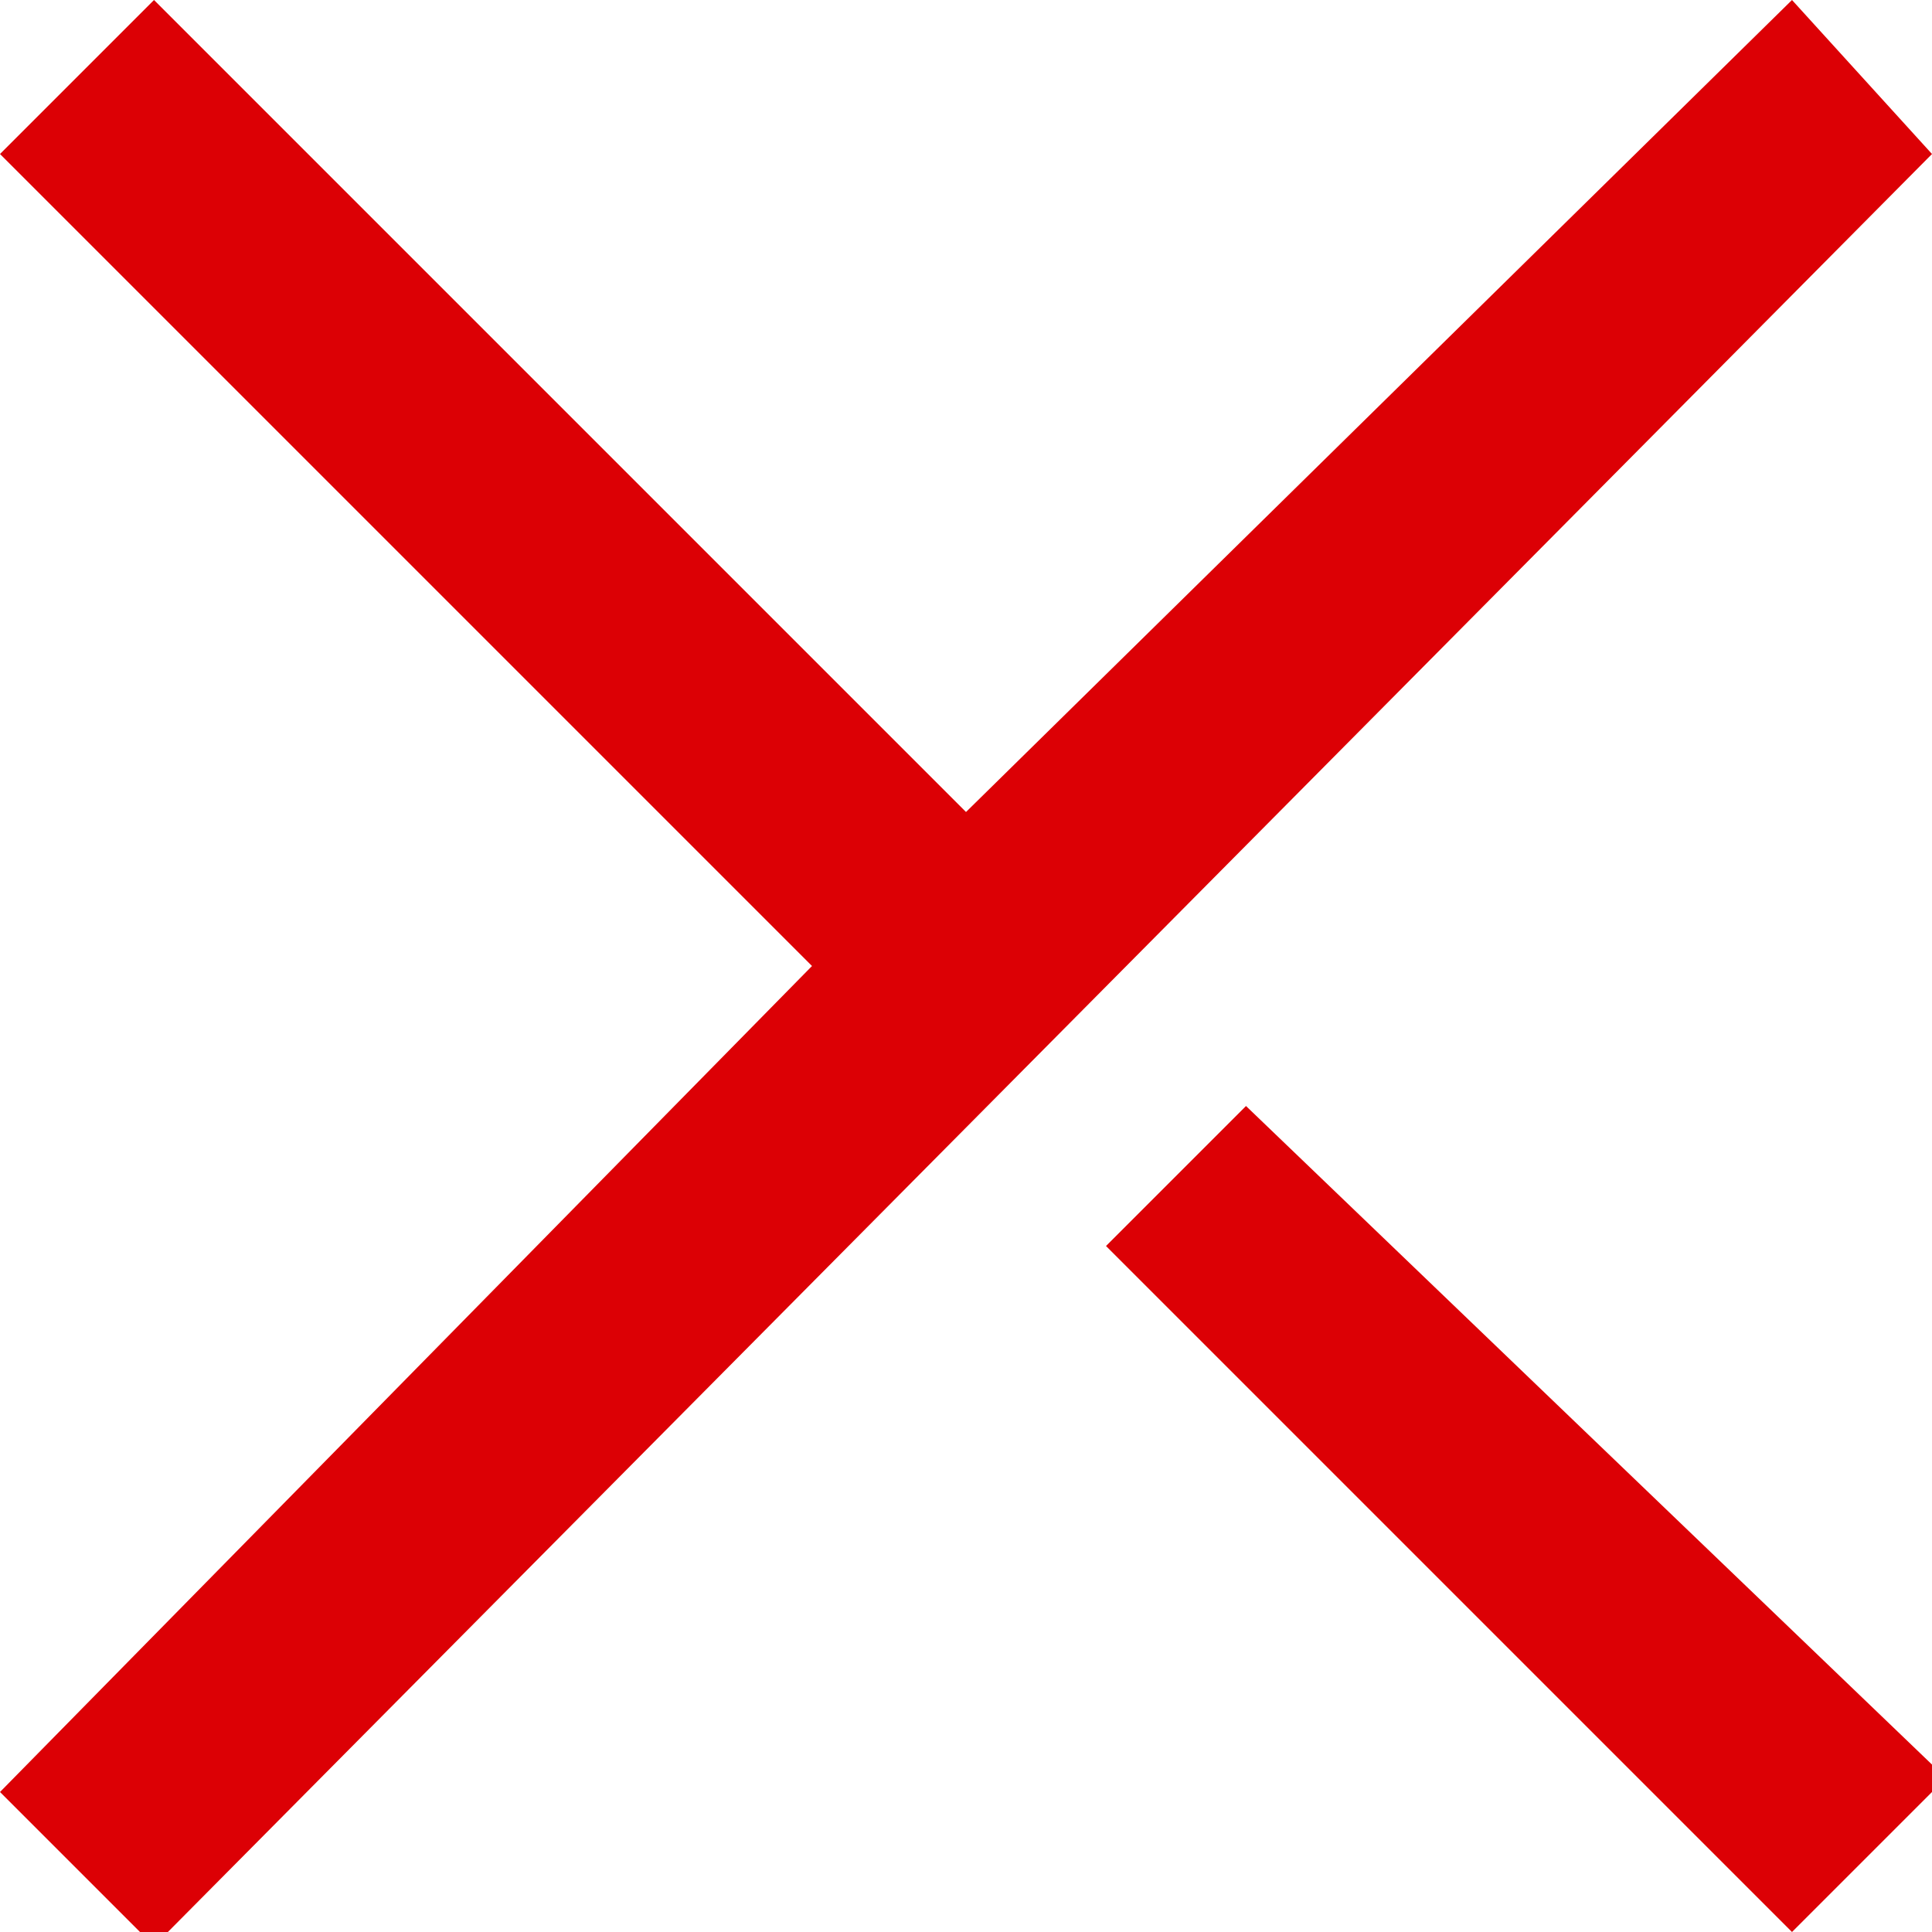
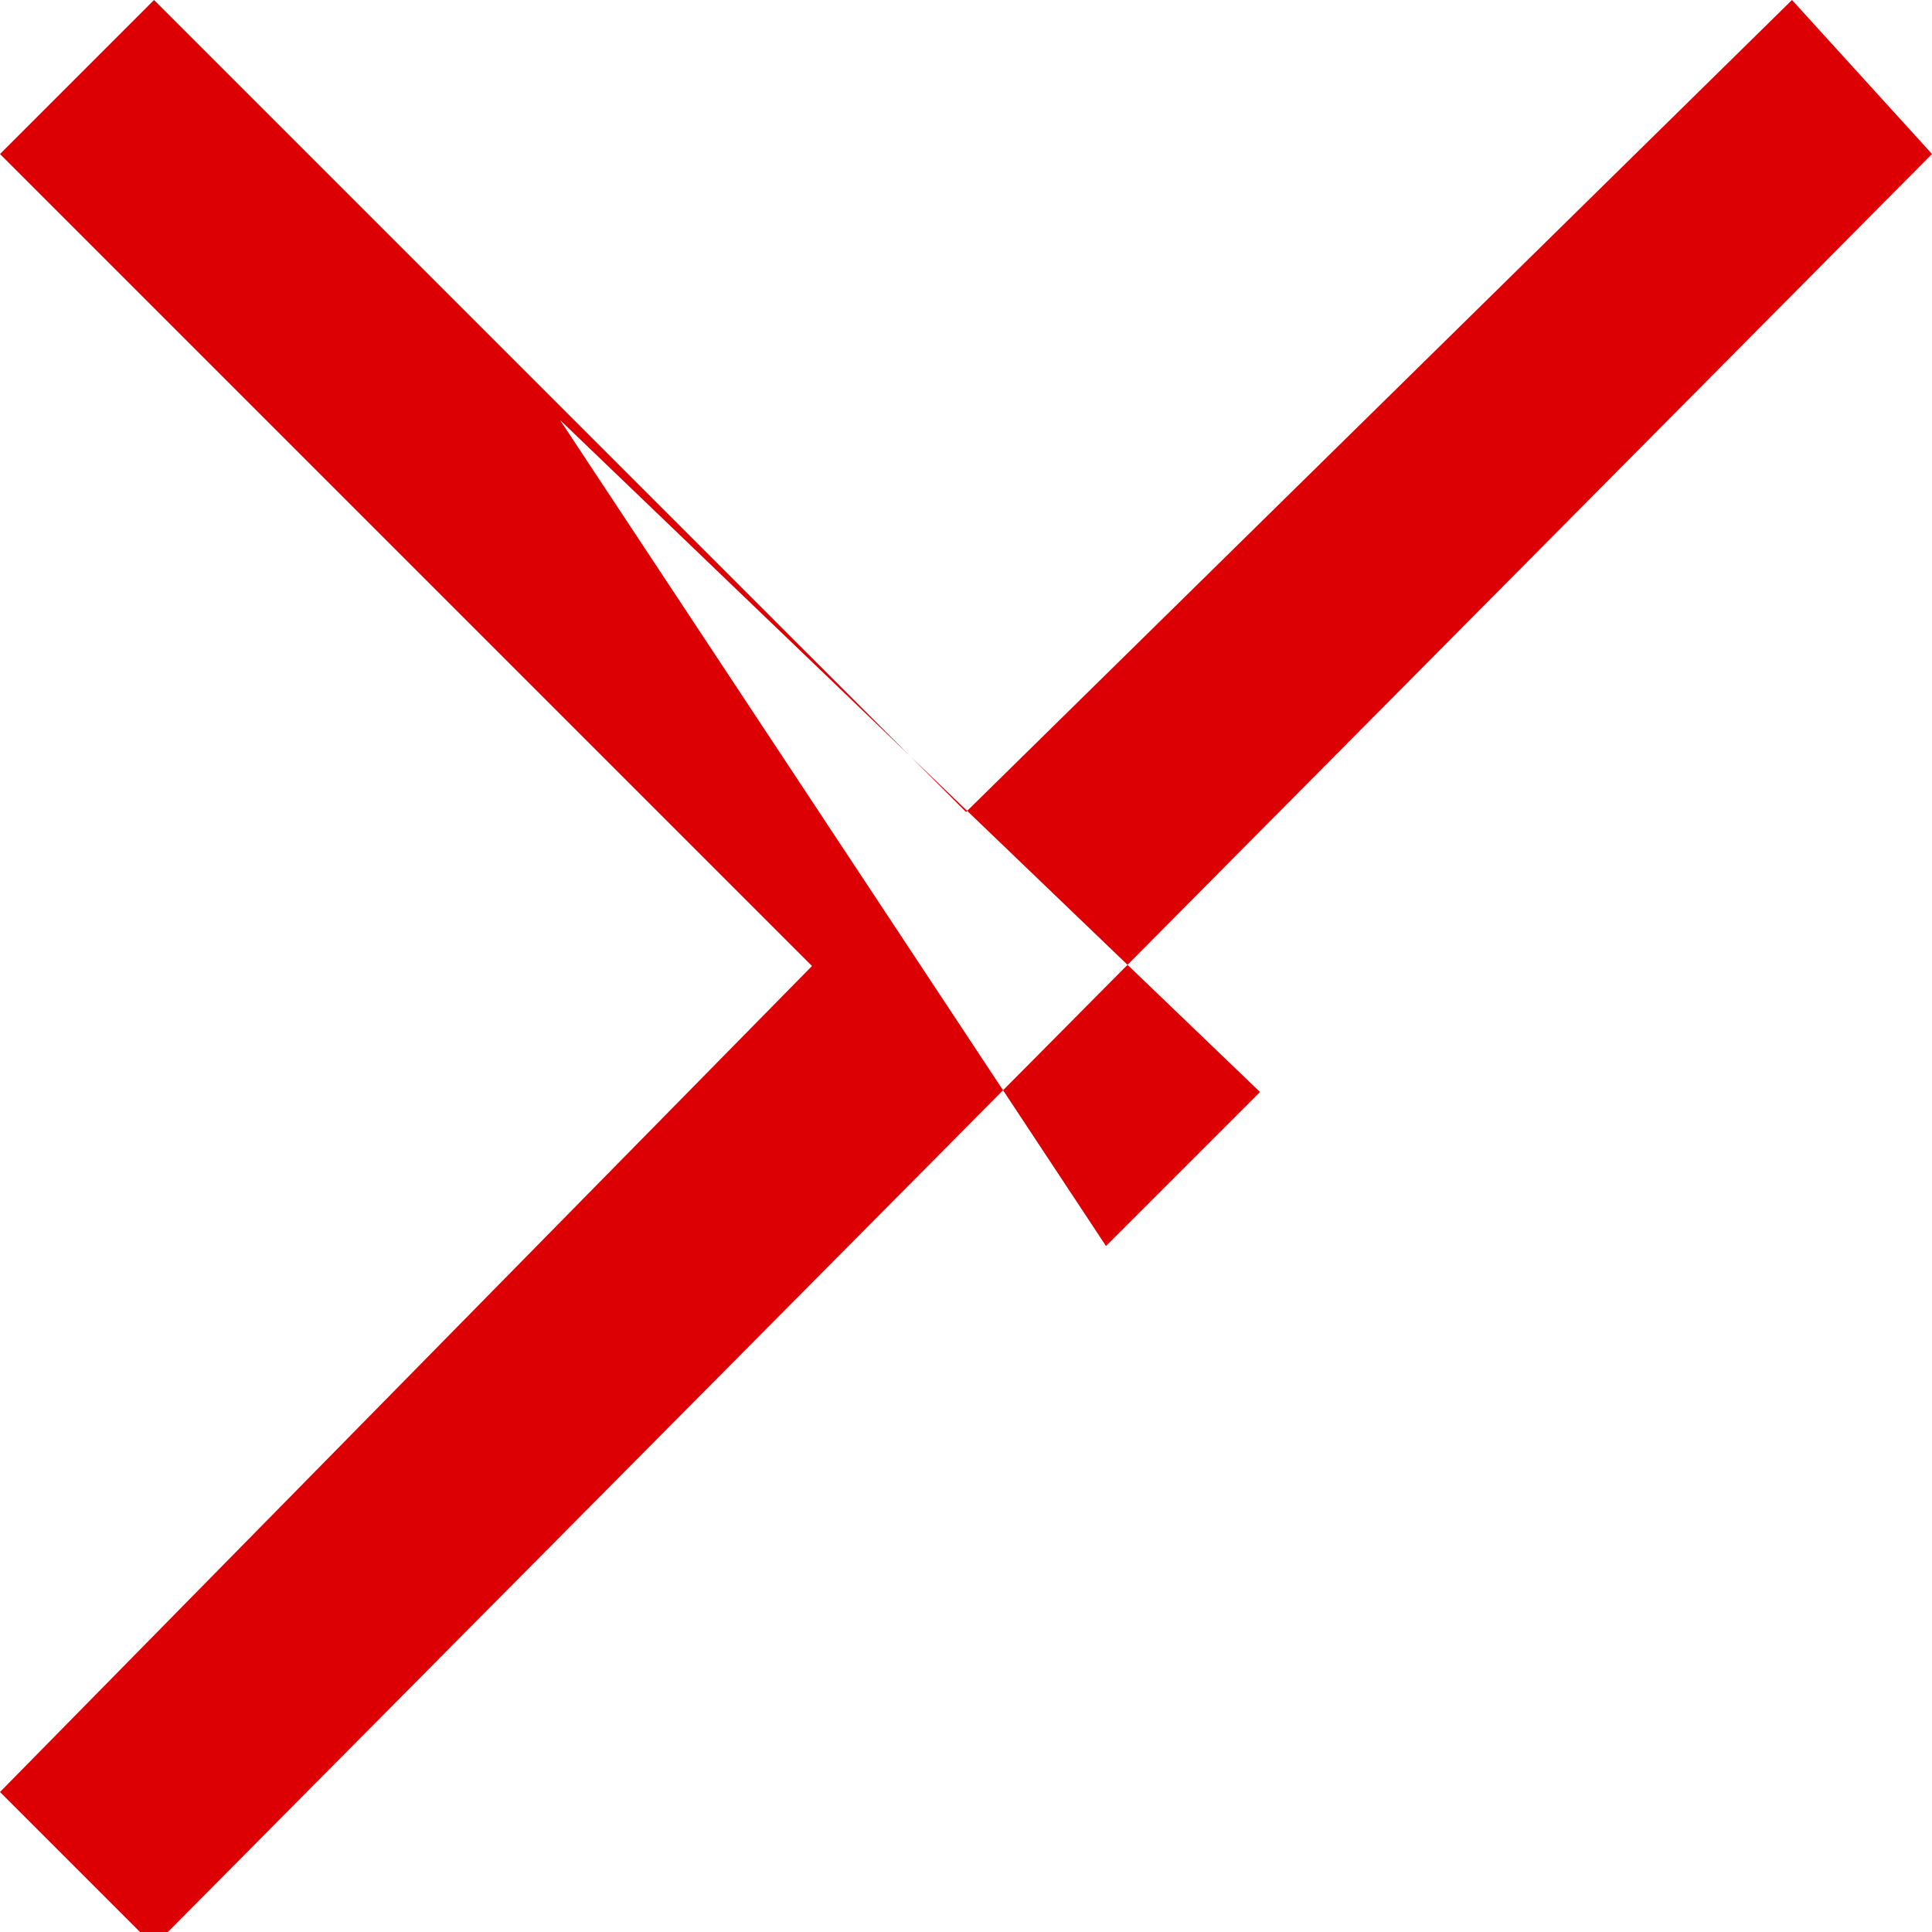
<svg xmlns="http://www.w3.org/2000/svg" version="1.1" id="Layer_1" x="0px" y="0px" viewBox="0 0 13.8 13.8" style="enable-background:new 0 0 13.8 13.8;" xml:space="preserve">
  <style type="text/css">
	.st0{fill-rule:evenodd;clip-rule:evenodd;fill:#DC0005;}
</style>
  <g id="Utilities_x2F_Icons_x2F_times">
-     <path class="st0" d="M12.8,0L6.9,5.8L1.1,0L0,1.1l5.8,5.8L0,12.8l1.1,1.1   L13.8,1.1L12.8,0z M7.9,8.9l4.9,4.9l1.1-1.1l-5-4.8   L7.9,8.9z" />
+     <path class="st0" d="M12.8,0L6.9,5.8L1.1,0L0,1.1l5.8,5.8L0,12.8l1.1,1.1   L13.8,1.1L12.8,0z M7.9,8.9l1.1-1.1l-5-4.8   L7.9,8.9z" />
  </g>
</svg>